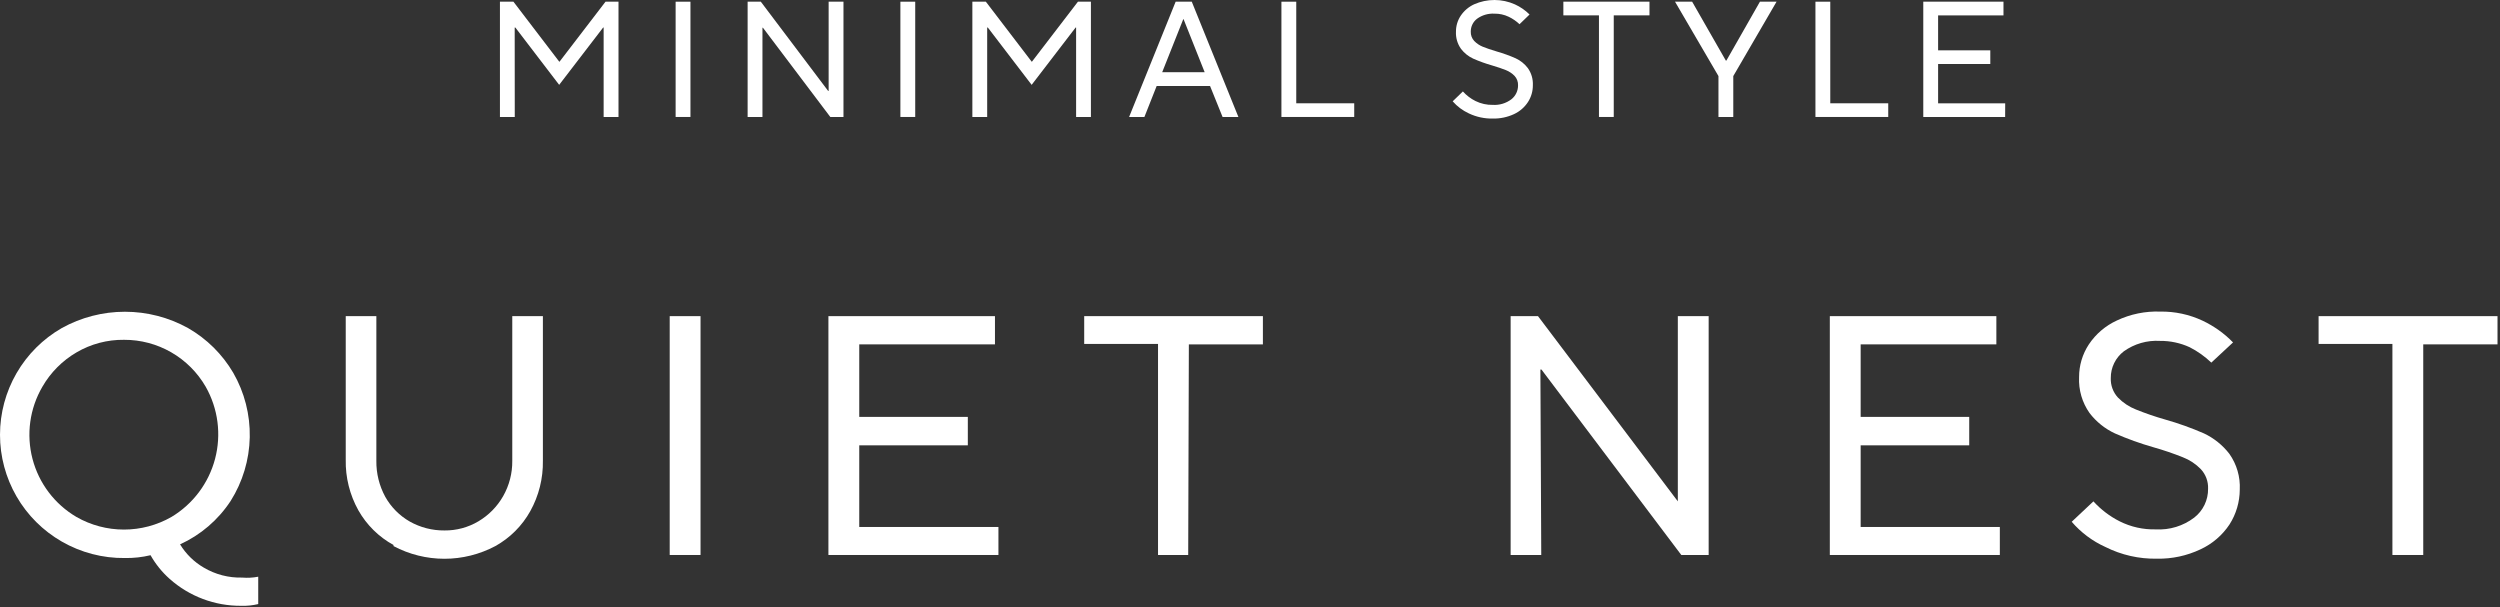
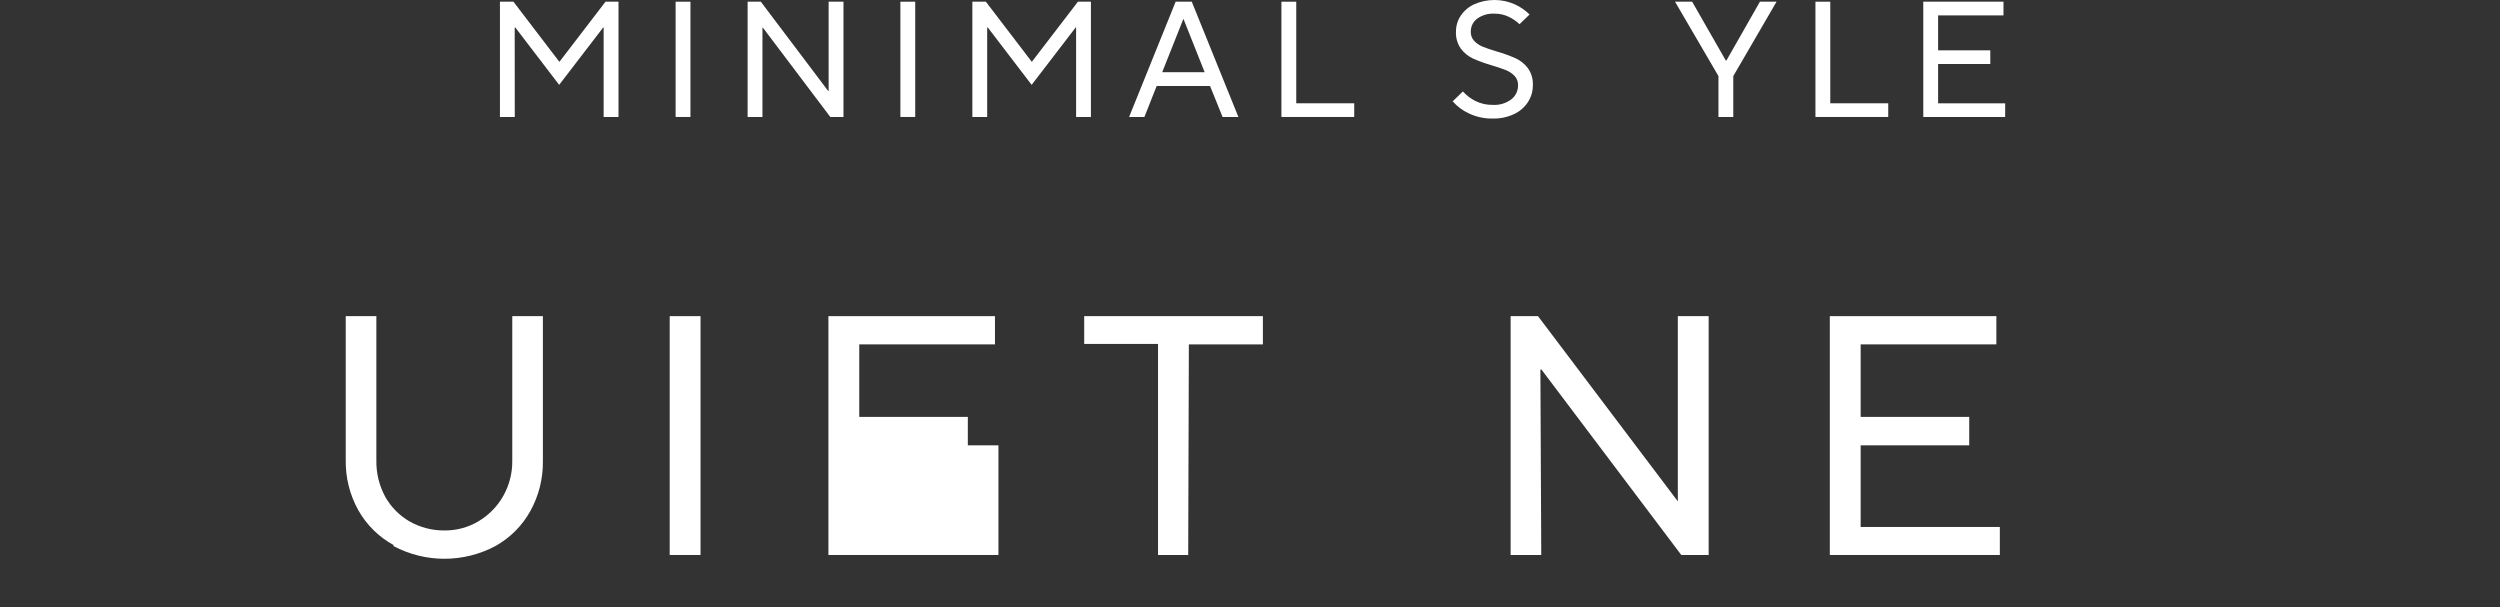
<svg xmlns="http://www.w3.org/2000/svg" width="321" height="78" viewBox="0 0 321 78" fill="none">
  <rect x="0" y="0" width="321" height="78" fill="#333333" stroke="none" />
-   <path d="M33.157 74.049V77.562C32.446 77.734 31.715 77.809 30.983 77.785C27.593 77.814 24.314 76.582 21.782 74.328C20.803 73.457 19.974 72.43 19.329 71.289C18.252 71.547 17.147 71.669 16.039 71.651C13.194 71.684 10.392 70.953 7.926 69.533C5.517 68.147 3.516 66.151 2.124 63.745C0.733 61.339 0 58.609 0 55.83C0 53.05 0.733 50.32 2.124 47.915C3.516 45.509 5.517 43.513 7.926 42.127C10.409 40.75 13.201 40.028 16.039 40.028C18.878 40.028 21.67 40.75 24.152 42.127C26.552 43.505 28.55 45.484 29.951 47.87C31.396 50.383 32.128 53.243 32.069 56.141C32.01 59.039 31.162 61.867 29.617 64.319C28.021 66.754 25.769 68.687 23.121 69.895C23.869 71.127 24.914 72.153 26.16 72.878C27.65 73.763 29.361 74.208 31.094 74.161C31.784 74.219 32.478 74.181 33.157 74.049ZM22.006 66.382C24.779 64.721 26.792 62.041 27.615 58.915C28.438 55.79 28.006 52.466 26.411 49.654C25.349 47.816 23.82 46.29 21.98 45.233C20.139 44.175 18.051 43.623 15.928 43.632C13.783 43.605 11.672 44.164 9.822 45.249C8.004 46.311 6.495 47.83 5.445 49.654C3.811 52.454 3.354 55.787 4.174 58.923C4.995 62.06 7.026 64.742 9.822 66.382C11.678 67.441 13.777 67.997 15.914 67.997C18.05 67.997 20.15 67.441 22.006 66.382Z" fill="white" />
  <path d="M50.526 69.978C48.634 68.941 47.07 67.396 46.01 65.517C44.905 63.533 44.347 61.291 44.393 59.021V40.593H48.324V59.161C48.302 60.776 48.695 62.369 49.467 63.789C50.209 65.115 51.298 66.213 52.617 66.967C53.978 67.732 55.517 68.126 57.078 68.11C58.608 68.125 60.112 67.72 61.427 66.939C62.75 66.156 63.845 65.041 64.605 63.705C65.392 62.321 65.796 60.752 65.776 59.161V40.593H69.707V59.161C69.745 61.421 69.188 63.652 68.09 65.629C67.042 67.514 65.487 69.069 63.602 70.117C61.588 71.186 59.344 71.746 57.064 71.746C54.784 71.746 52.539 71.186 50.526 70.117V69.978Z" fill="white" />
  <path d="M89.948 71.26H85.99V40.593H89.948V71.26Z" fill="white" />
-   <path d="M128.199 71.26H106.369V40.593H127.753V44.217H110.328V53.529H124.268V57.181H110.328V67.664H128.199V71.26Z" fill="white" />
+   <path d="M128.199 71.26H106.369V40.593H127.753V44.217H110.328V53.529H124.268V57.181H110.328H128.199V71.26Z" fill="white" />
  <path d="M152.566 71.26H148.69V44.161H139.211V40.593H162.156V44.217H152.649L152.566 71.26Z" fill="white" />
  <path d="M197.897 71.26H193.966V40.593H197.479L215.433 64.374V40.593H219.392V71.26H215.879L197.925 47.451H197.786L197.897 71.26Z" fill="white" />
  <path d="M256.779 71.26H234.949V40.593H256.333V44.217H238.908V53.529H252.848V57.181H238.908V67.664H256.779V71.26Z" fill="white" />
-   <path d="M270.329 70.23C268.669 69.48 267.194 68.376 266.007 66.996L268.795 64.375C269.753 65.429 270.897 66.299 272.169 66.94C273.603 67.659 275.193 68.013 276.797 67.972C278.569 68.074 280.319 67.54 281.731 66.466C282.296 66.029 282.752 65.466 283.061 64.823C283.371 64.179 283.527 63.472 283.516 62.758C283.535 62.3 283.464 61.842 283.306 61.412C283.148 60.981 282.907 60.586 282.596 60.249C281.945 59.576 281.155 59.053 280.282 58.715C279.05 58.222 277.794 57.794 276.518 57.433C274.825 56.952 273.167 56.356 271.555 55.649C270.272 55.053 269.152 54.153 268.294 53.028C267.349 51.686 266.878 50.067 266.955 48.428C266.949 46.931 267.386 45.467 268.21 44.218C269.102 42.882 270.347 41.821 271.806 41.151C273.547 40.329 275.459 39.937 277.382 40.008C279.26 39.98 281.119 40.381 282.819 41.179C284.275 41.869 285.597 42.813 286.722 43.967L283.934 46.56C283.107 45.766 282.168 45.099 281.146 44.58C279.957 44.035 278.662 43.759 277.355 43.772C275.695 43.669 274.05 44.141 272.698 45.11C272.173 45.513 271.748 46.032 271.457 46.627C271.167 47.222 271.019 47.877 271.026 48.539C271.006 48.998 271.078 49.455 271.236 49.886C271.394 50.316 271.635 50.711 271.946 51.048C272.599 51.718 273.388 52.241 274.26 52.582C275.481 53.075 276.728 53.504 277.996 53.864C279.698 54.346 281.365 54.942 282.986 55.649C284.265 56.252 285.383 57.15 286.248 58.269C287.197 59.61 287.668 61.23 287.586 62.869C287.58 64.45 287.125 65.997 286.276 67.33C285.353 68.725 284.059 69.835 282.54 70.536C280.799 71.361 278.89 71.771 276.964 71.735C274.663 71.78 272.385 71.263 270.329 70.23Z" fill="white" />
-   <path d="M311.145 71.26H307.186V44.161H297.707V40.593H320.68V44.217H311.145V71.26Z" fill="white" />
  <path d="M66.096 15.019H64.192V0.218H65.926L71.804 7.914H71.848L77.747 0.218H79.416V15.019H77.507V3.538H77.441L71.797 10.895L66.172 3.538H66.087L66.096 15.019Z" fill="white" />
  <path d="M88.654 15.019H86.75V0.218H88.654V15.019Z" fill="white" />
  <path d="M97.899 15.019H95.995V0.218H97.69L106.335 11.677H106.397V0.218H108.302V15.019H106.611L97.961 3.56H97.899V15.019Z" fill="white" />
  <path d="M117.514 15.019H115.61V0.218H117.514V15.019Z" fill="white" />
  <path d="M126.754 15.019H124.851V0.218H126.584L132.464 7.914H132.506L138.406 0.218H140.074V15.019H138.172V3.538H138.107L132.464 10.895L126.839 3.538H126.754V15.019Z" fill="white" />
  <path d="M146.942 15.019H144.977L150.953 0.218H153.024L159.01 15.019H156.978L155.371 11.043H148.515L146.942 15.019ZM151.934 2.459L149.227 9.267H154.677L151.969 2.459H151.934Z" fill="white" />
  <path d="M173.882 15.019H164.535V0.218H166.439V13.263H173.882V15.019Z" fill="white" />
  <path d="M188.606 14.564C187.811 14.197 187.102 13.668 186.524 13.01L187.834 11.741C188.291 12.249 188.84 12.666 189.451 12.971C190.144 13.314 190.91 13.484 191.682 13.467C192.536 13.518 193.38 13.263 194.062 12.748C194.333 12.534 194.55 12.261 194.698 11.95C194.847 11.639 194.921 11.298 194.917 10.953C194.926 10.733 194.891 10.512 194.814 10.305C194.738 10.098 194.622 9.908 194.472 9.746C194.158 9.425 193.781 9.173 193.364 9.007C192.918 8.825 192.315 8.62 191.556 8.394C190.737 8.161 189.935 7.871 189.156 7.527C188.539 7.242 188.001 6.81 187.59 6.269C187.134 5.626 186.907 4.848 186.946 4.061C186.942 3.339 187.152 2.633 187.549 2.03C187.978 1.386 188.579 0.873 189.283 0.55C190.107 0.186 190.998 -0.002 191.899 1.30792e-05C192.801 0.002 193.691 0.193 194.514 0.561C195.213 0.88 195.85 1.32 196.395 1.862L195.108 3.108C194.698 2.721 194.23 2.399 193.721 2.155C193.151 1.882 192.525 1.745 191.893 1.754C191.092 1.707 190.299 1.939 189.65 2.41C189.397 2.604 189.193 2.854 189.054 3.14C188.914 3.427 188.844 3.742 188.848 4.061C188.839 4.281 188.873 4.501 188.95 4.708C189.026 4.914 189.143 5.104 189.293 5.265C189.607 5.586 189.984 5.838 190.401 6.005C190.847 6.188 191.45 6.392 192.209 6.618C193.028 6.853 193.83 7.142 194.609 7.485C195.226 7.77 195.763 8.202 196.175 8.742C196.632 9.386 196.859 10.165 196.819 10.953C196.823 11.713 196.606 12.459 196.194 13.098C195.754 13.774 195.132 14.313 194.4 14.652C193.549 15.048 192.62 15.243 191.682 15.223C190.619 15.246 189.566 15.02 188.606 14.564Z" fill="white" />
-   <path d="M207.205 15.019H205.306V1.972H200.736V0.214H211.793V1.972H207.205V15.019Z" fill="white" />
  <path d="M222.554 15.02H220.65V9.769L215.069 0.211H217.268L221.599 7.781H221.666L225.979 0.211H228.113L222.554 9.769V15.02Z" fill="white" />
  <path d="M242.45 15.019H233.103V0.218H235.007V13.263H242.45V15.019Z" fill="white" />
  <path d="M257.46 15.019H246.949V0.218H257.247V1.976H248.853V6.46H255.554V8.218H248.853V13.272H257.467L257.46 15.019Z" fill="white" />
</svg>